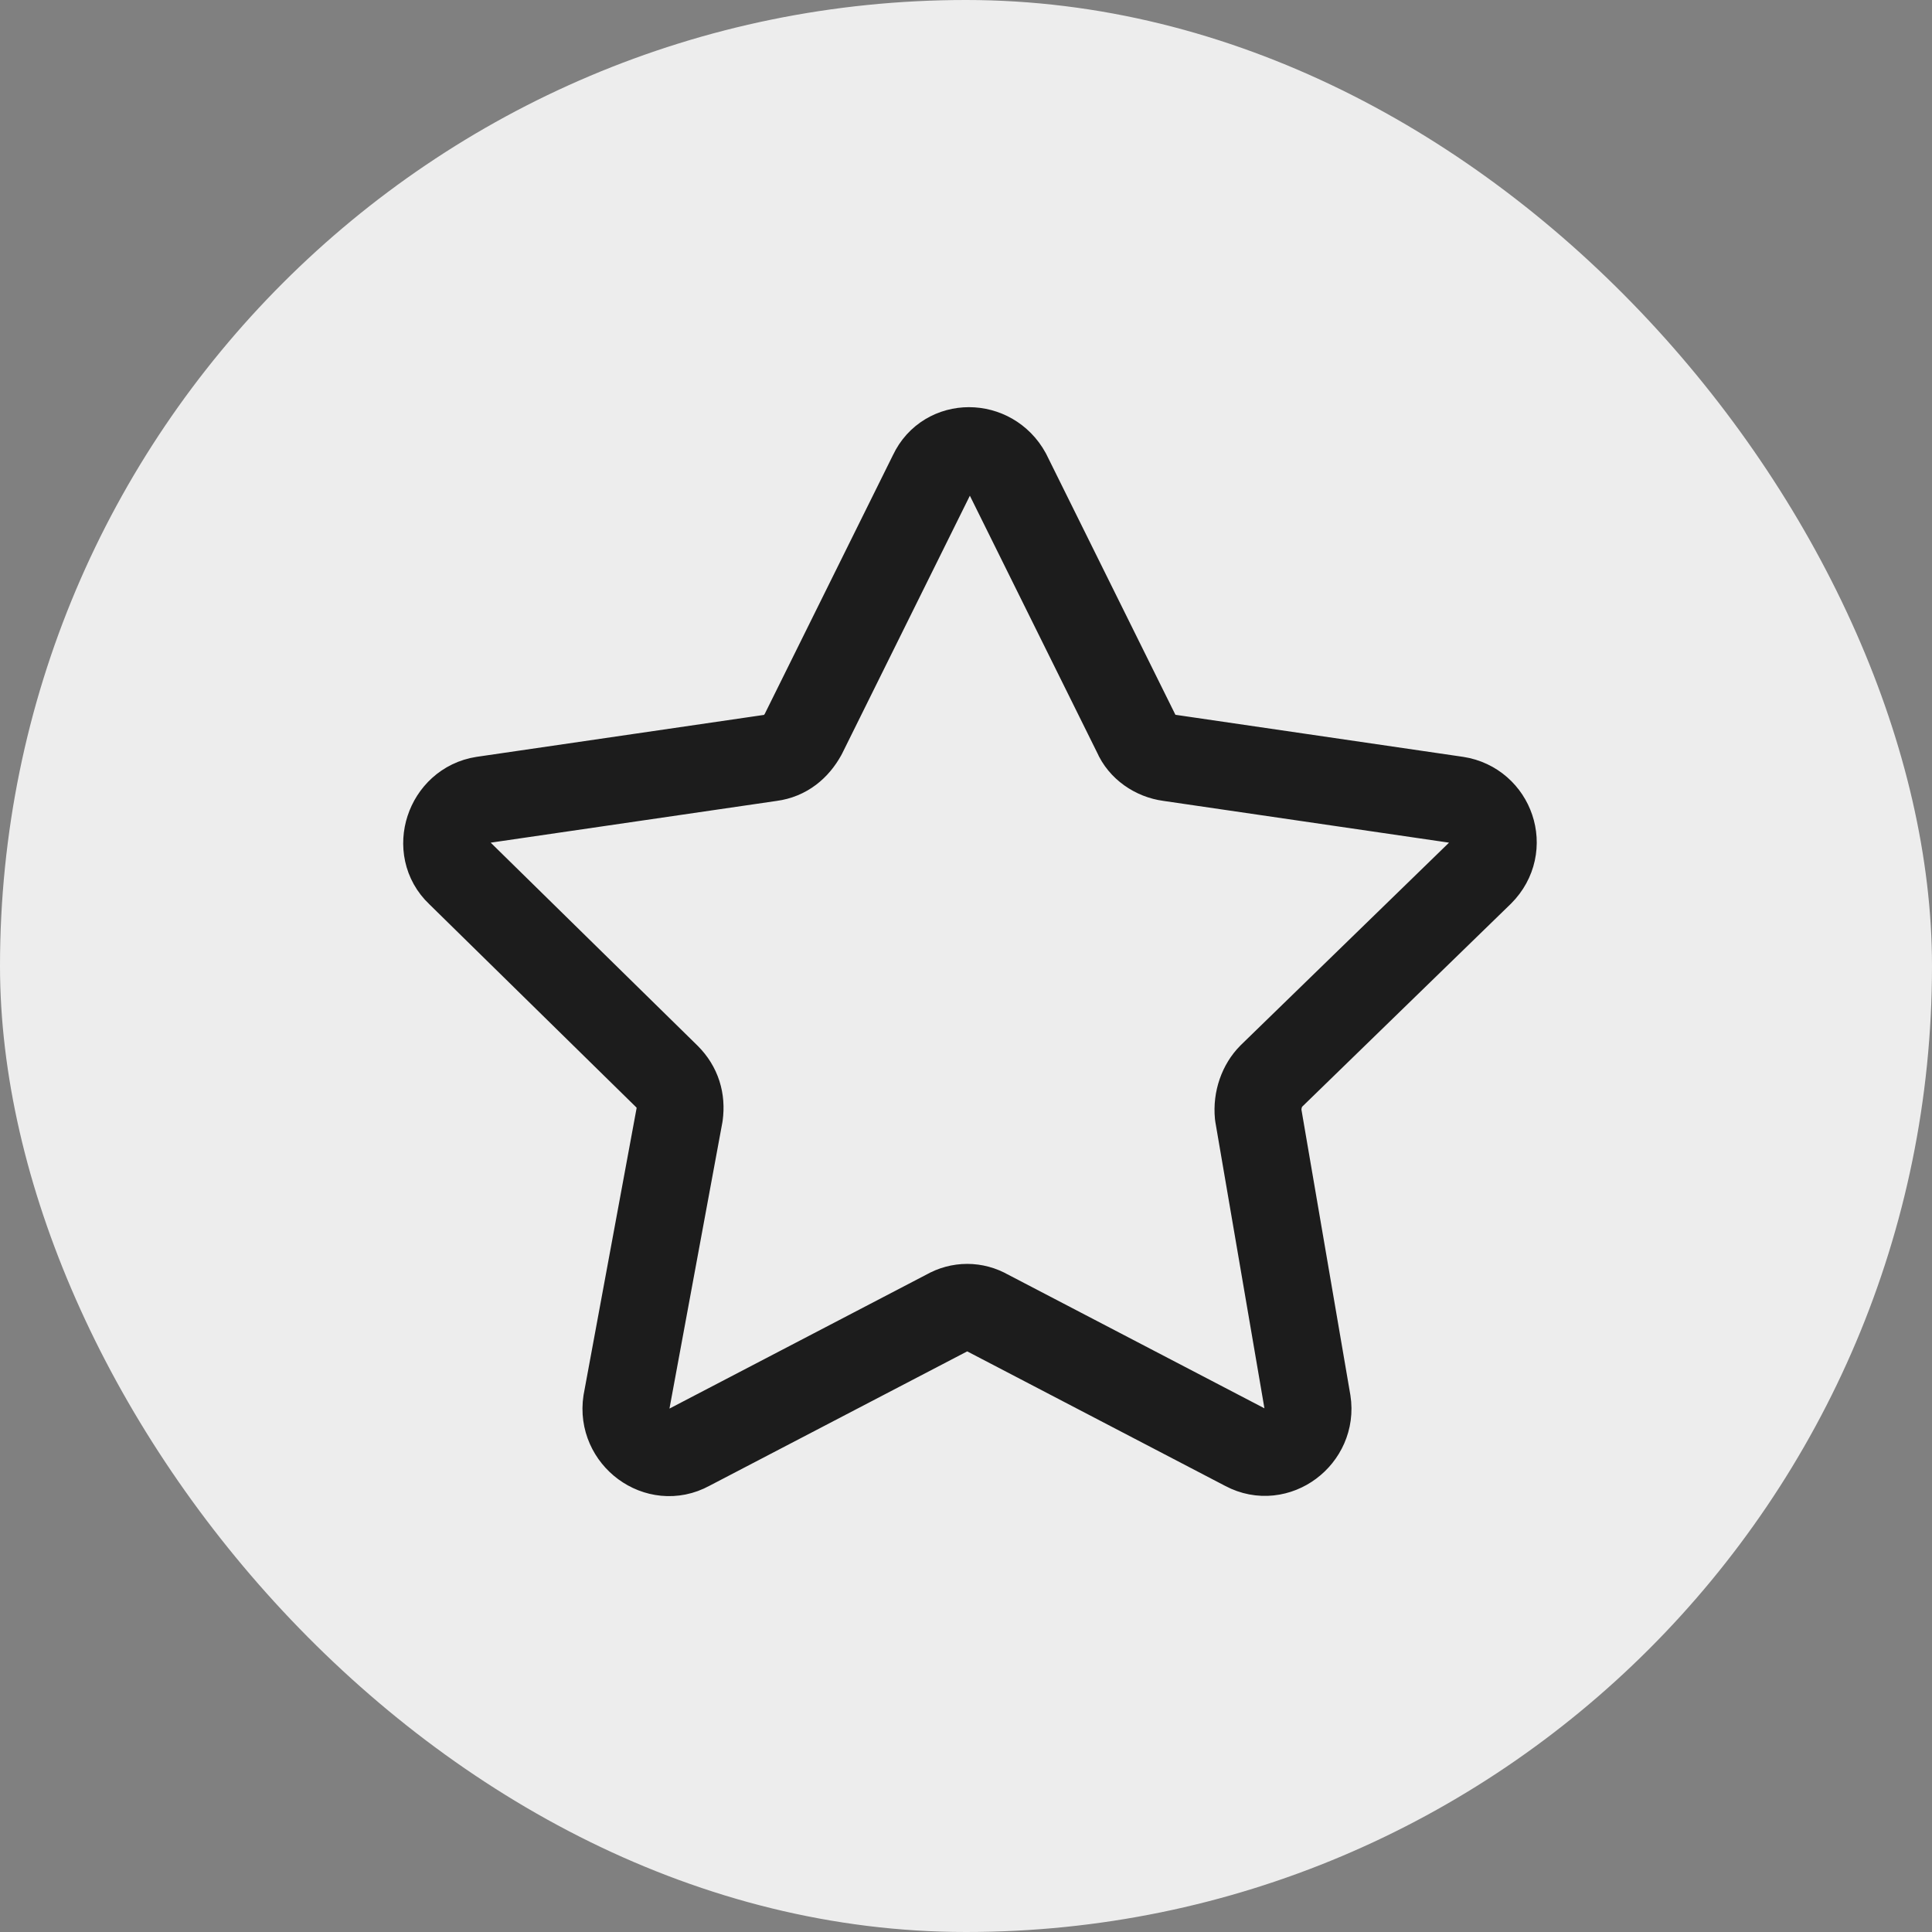
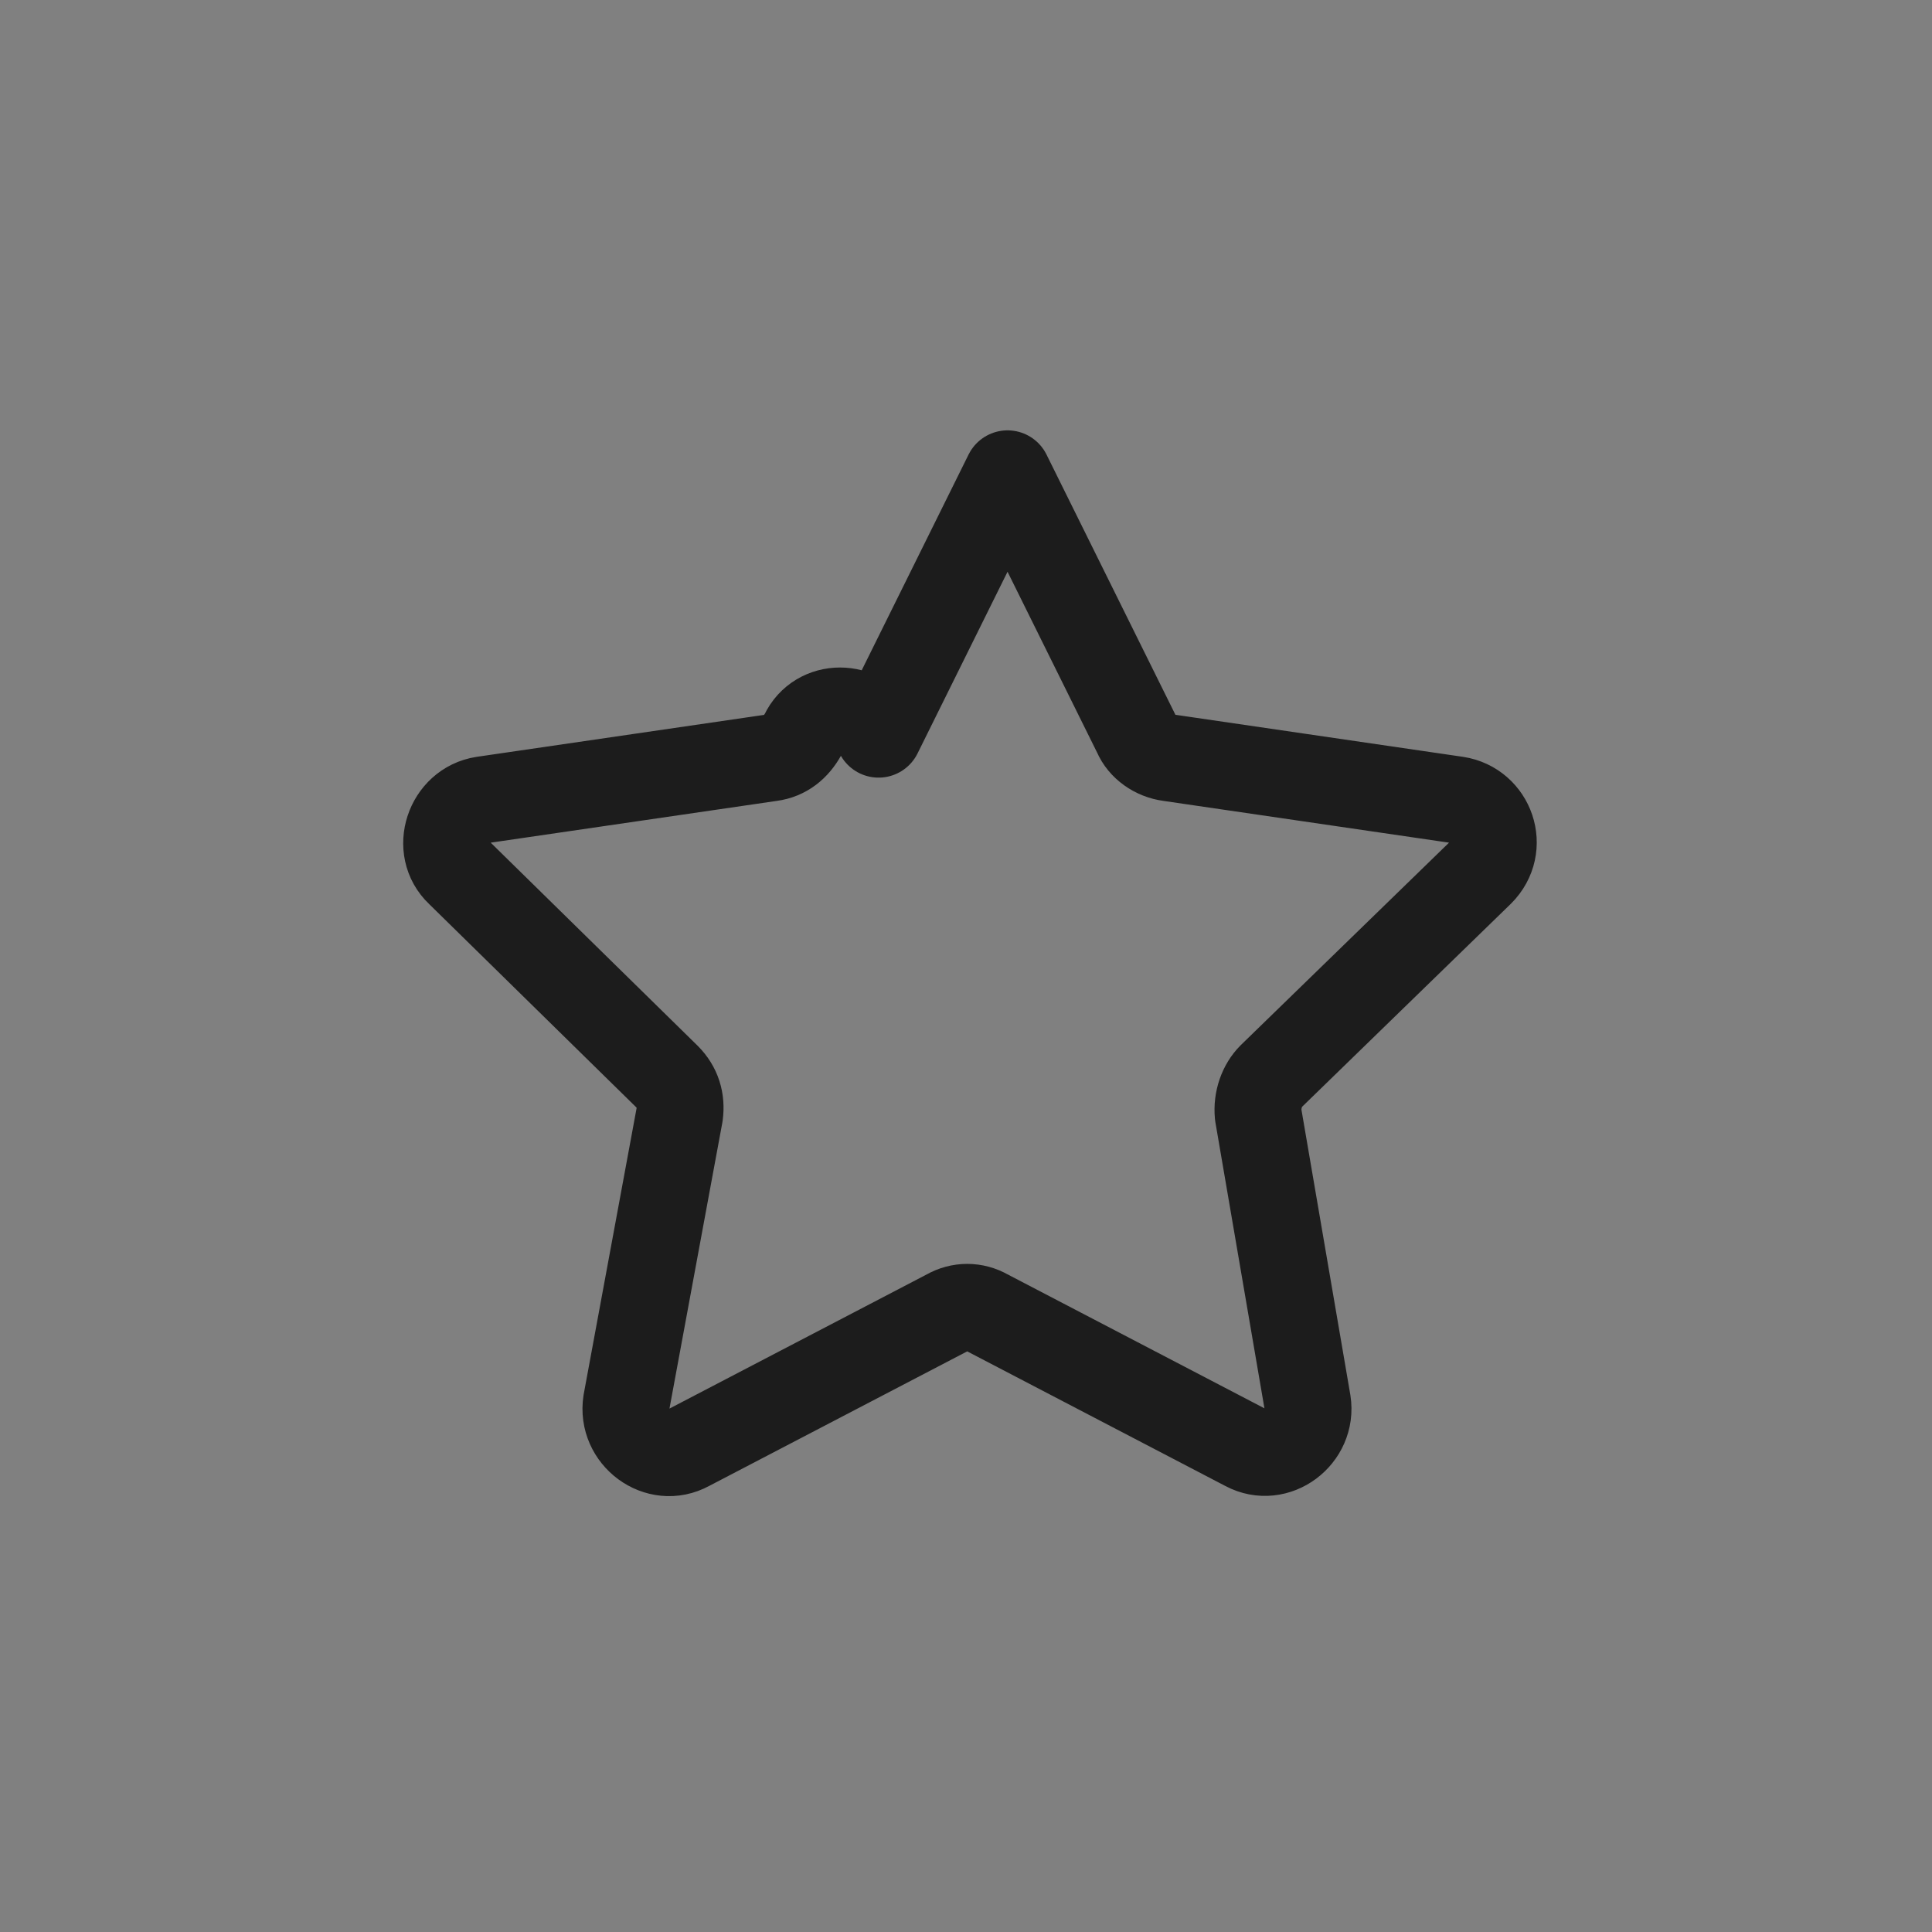
<svg xmlns="http://www.w3.org/2000/svg" version="1.1" id="Layer_1" x="0" y="0" width="200" height="200" viewBox="0 0 24 24" xml:space="preserve" enable-background="new 0 0 64 64">
  <rect x="0" y="0" width="24" height="24" fill="#808080" stroke="none" />
  <title>star</title>
-   <rect data-element="frame" x="0" y="0" width="24" height="24" rx="12" ry="12" stroke="none" fill="#ededed" />
  <g class="nc-icon-wrapper" transform="translate(4.8 4.8) scale(0.6)" stroke-width="1.8" fill="#1c1c1c">
-     <path class="st0" d="M12.86 1.81l2.67 5.39c0.11 0.26 0.38 0.45 0.68 0.49l5.95 0.87c0.71 0.11 1.02 0.98 0.49 1.51l-4.33 4.21c-0.19 0.19-0.3 0.49-0.27 0.8l1.02 5.95c0.11 0.71-0.64 1.28-1.28 0.94l-5.35-2.79c-0.26-0.15-0.57-0.15-0.83 0l-5.35 2.79c-0.64 0.35-1.4-0.22-1.29-0.94l1.1-5.95c0.04-0.3-0.04-0.57-0.26-0.79l-4.3-4.22c-0.52-0.49-0.22-1.4 0.49-1.51l5.96-0.87c0.3-0.04 0.52-0.22 0.67-0.49l2.67-5.39c0.3-0.64 1.21-0.64 1.56 0z" fill="none" stroke="#1c1c1c" stroke-linecap="round" stroke-linejoin="round" stroke-miterlimit="10" />
+     <path class="st0" d="M12.86 1.81l2.67 5.39c0.11 0.26 0.38 0.45 0.68 0.49l5.95 0.87c0.71 0.11 1.02 0.98 0.49 1.51l-4.33 4.21c-0.19 0.19-0.3 0.49-0.27 0.8l1.02 5.95c0.11 0.71-0.64 1.28-1.28 0.94l-5.35-2.79c-0.26-0.15-0.57-0.15-0.83 0l-5.35 2.79c-0.64 0.35-1.4-0.22-1.29-0.94l1.1-5.95c0.04-0.3-0.04-0.57-0.26-0.79l-4.3-4.22c-0.52-0.49-0.22-1.4 0.49-1.51l5.96-0.87c0.3-0.04 0.52-0.22 0.67-0.49c0.3-0.64 1.21-0.64 1.56 0z" fill="none" stroke="#1c1c1c" stroke-linecap="round" stroke-linejoin="round" stroke-miterlimit="10" />
  </g>
</svg>